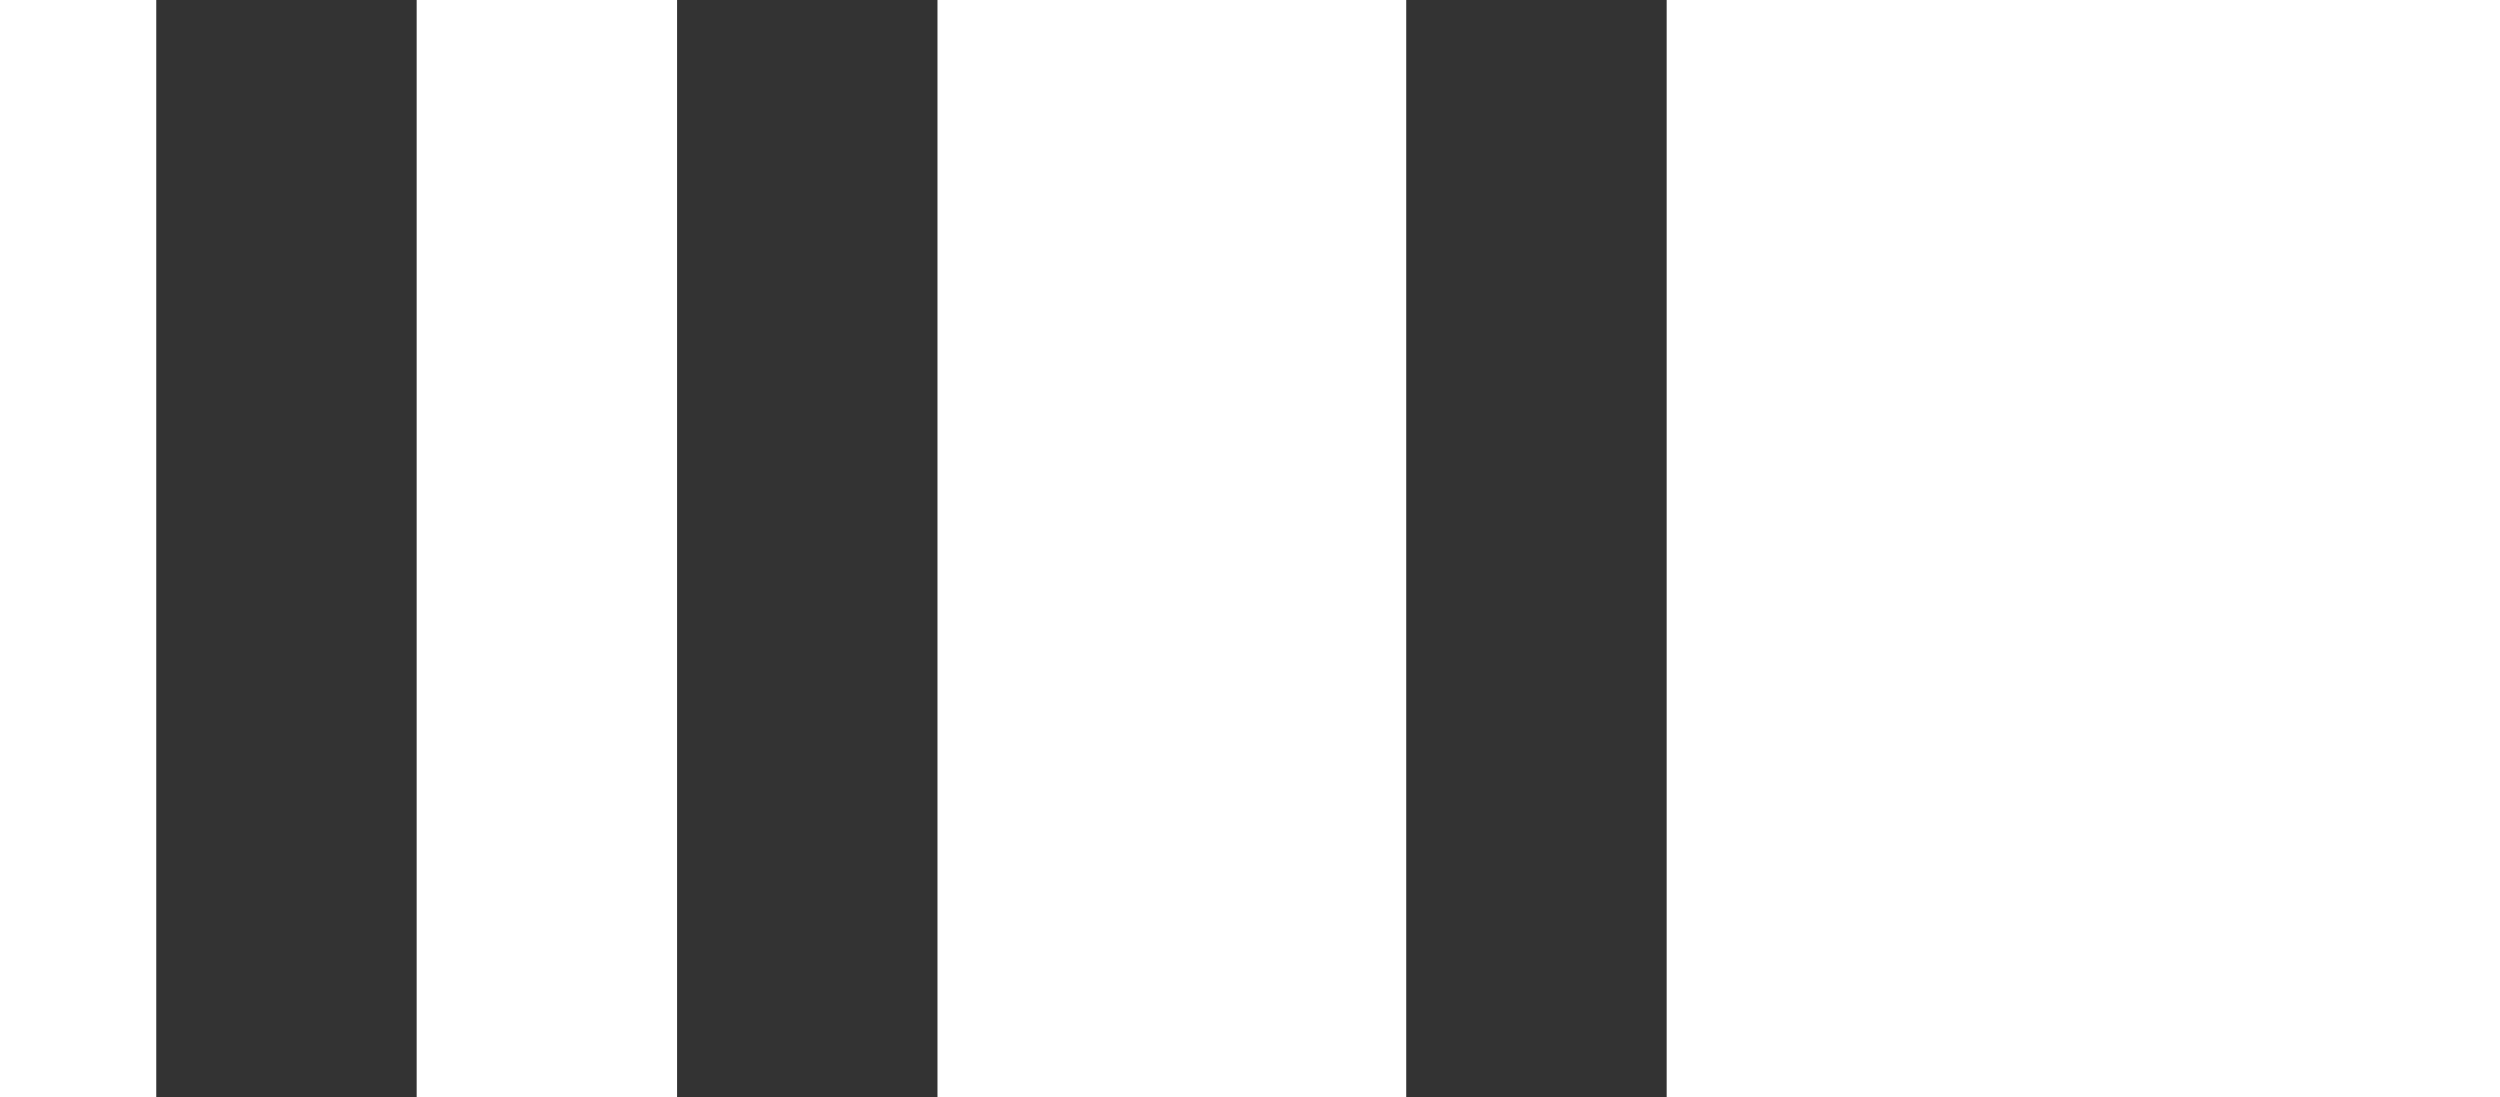
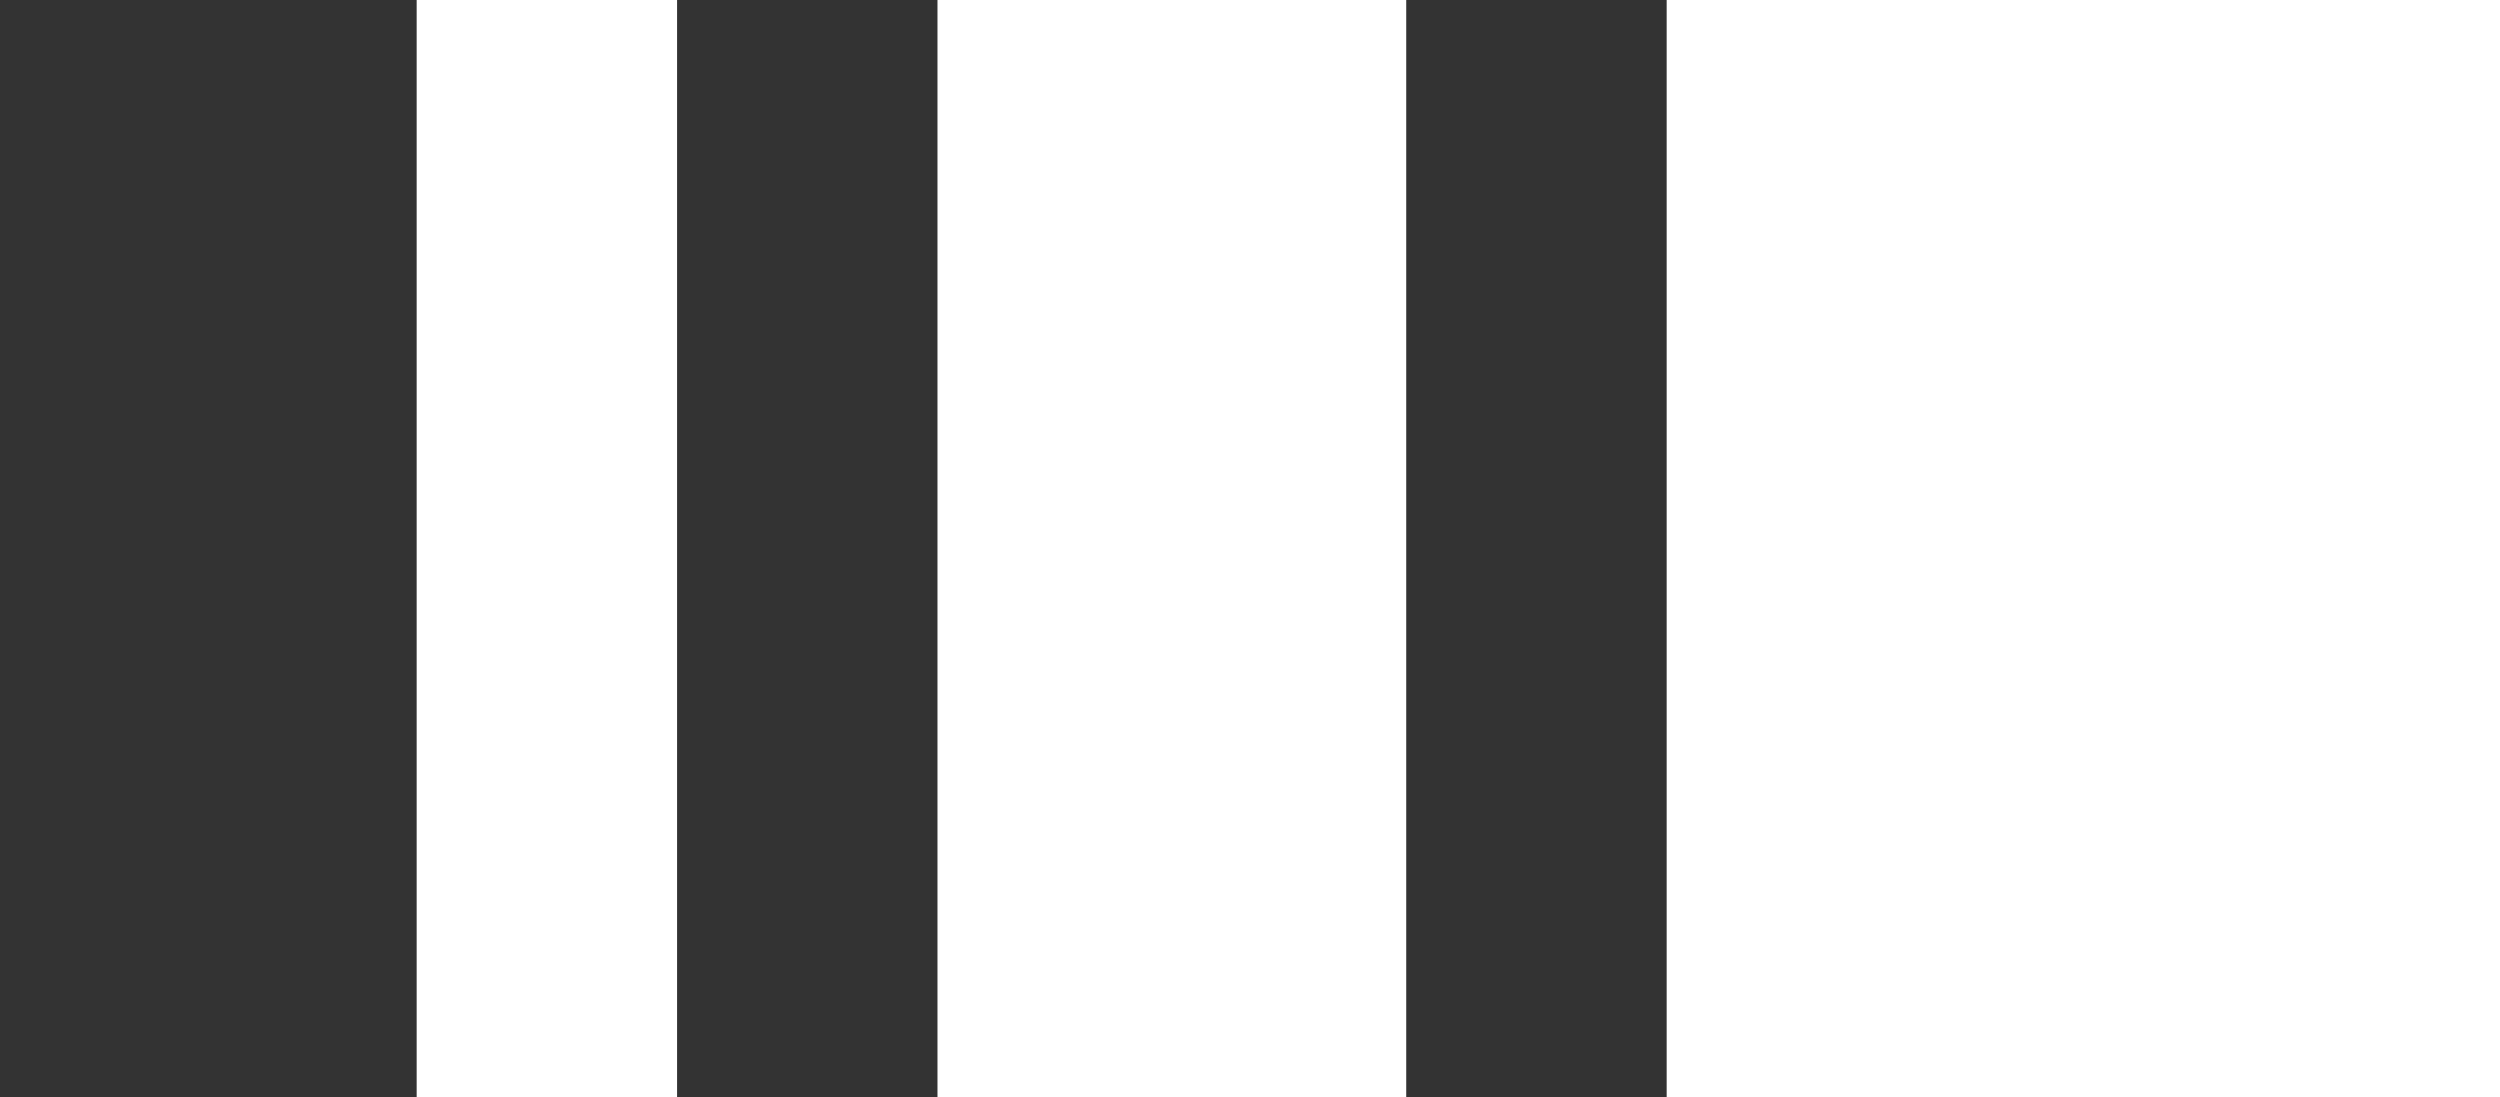
<svg xmlns="http://www.w3.org/2000/svg" viewBox="713 1291 84.3 37">
  <rect x="713" y="1291" width="84.3" height="37" fill="#333333" stroke="none" />
  <defs>
    <style>
      .cls-1 {
        fill: #FFFFFF;
      }
    </style>
  </defs>
  <g id="Group_806" data-name="Group 806" transform="translate(-5709 754)">
    <rect id="Rectangle_82" data-name="Rectangle 82" class="cls-1" width="28.1" height="37" transform="translate(6506.3 574) rotate(-180)" />
    <rect id="Rectangle_83" data-name="Rectangle 83" class="cls-1" width="15.806" height="37" transform="translate(6469.418 574) rotate(-180)" />
    <rect id="Rectangle_84" data-name="Rectangle 84" class="cls-1" width="8.781" height="37" transform="translate(6444.831 574) rotate(-180)" />
-     <rect id="Rectangle_85" data-name="Rectangle 85" class="cls-1" width="5.269" height="37" transform="translate(6427.269 574) rotate(-180)" />
  </g>
</svg>